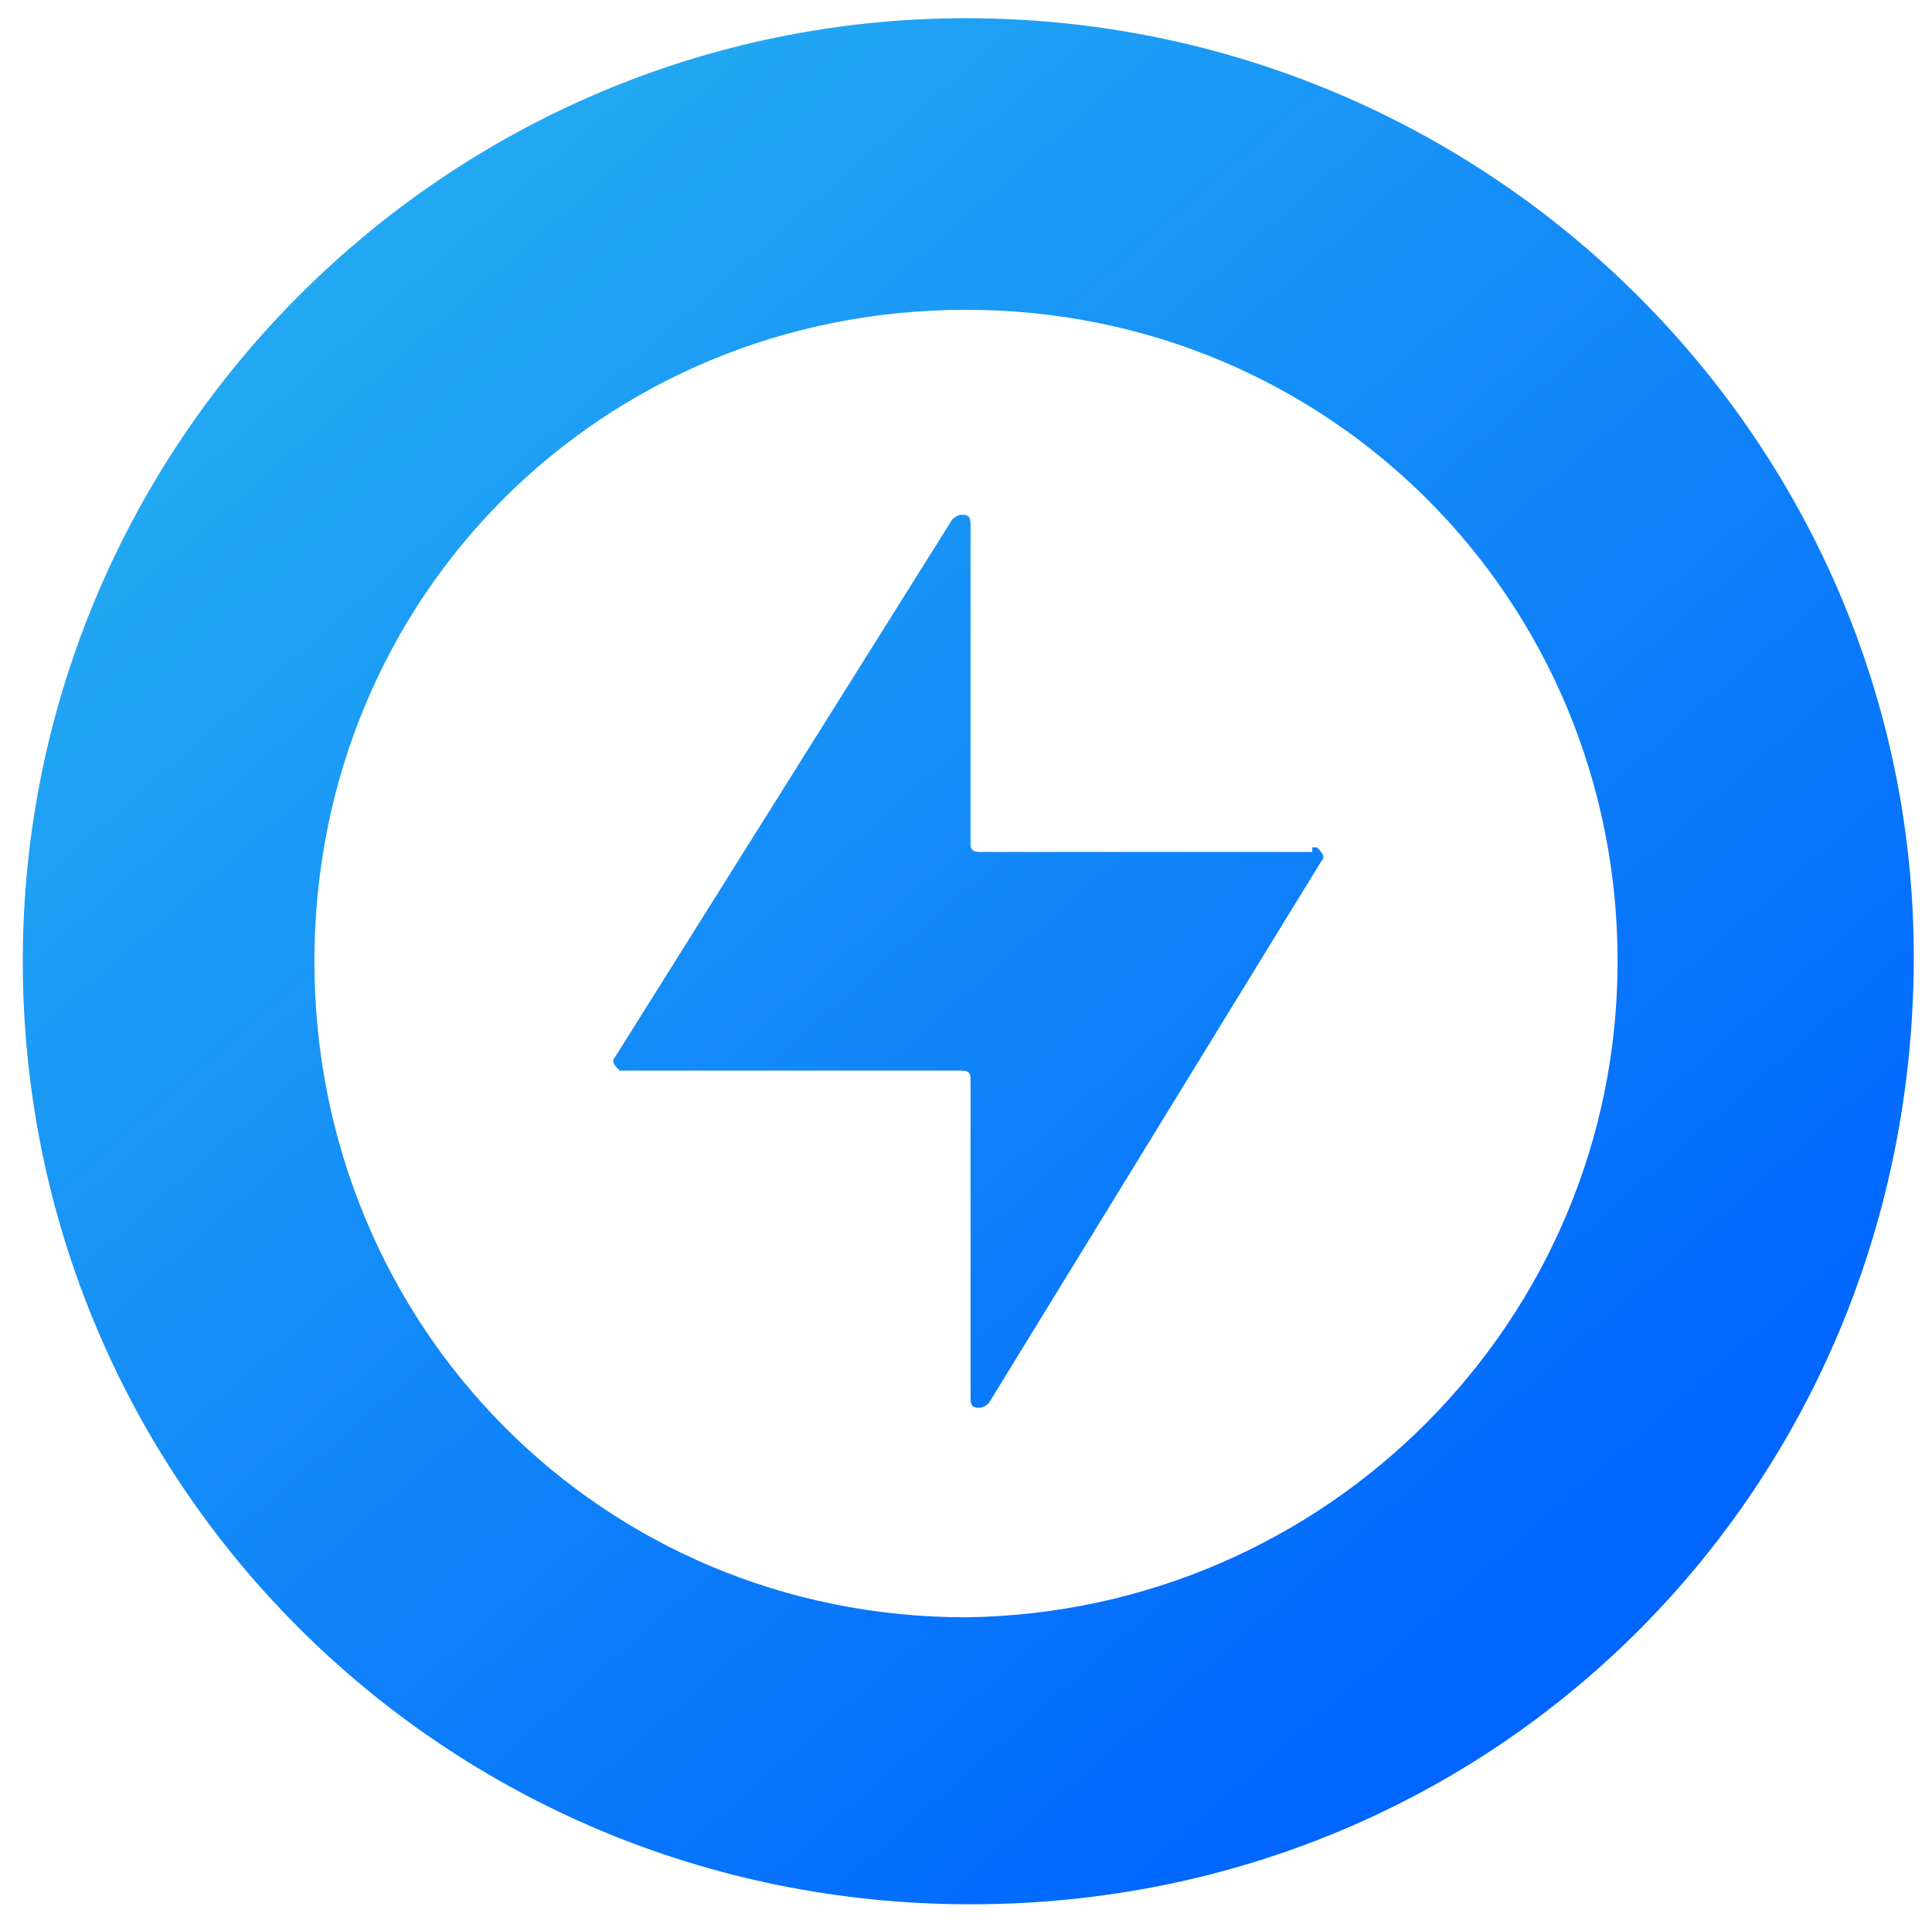
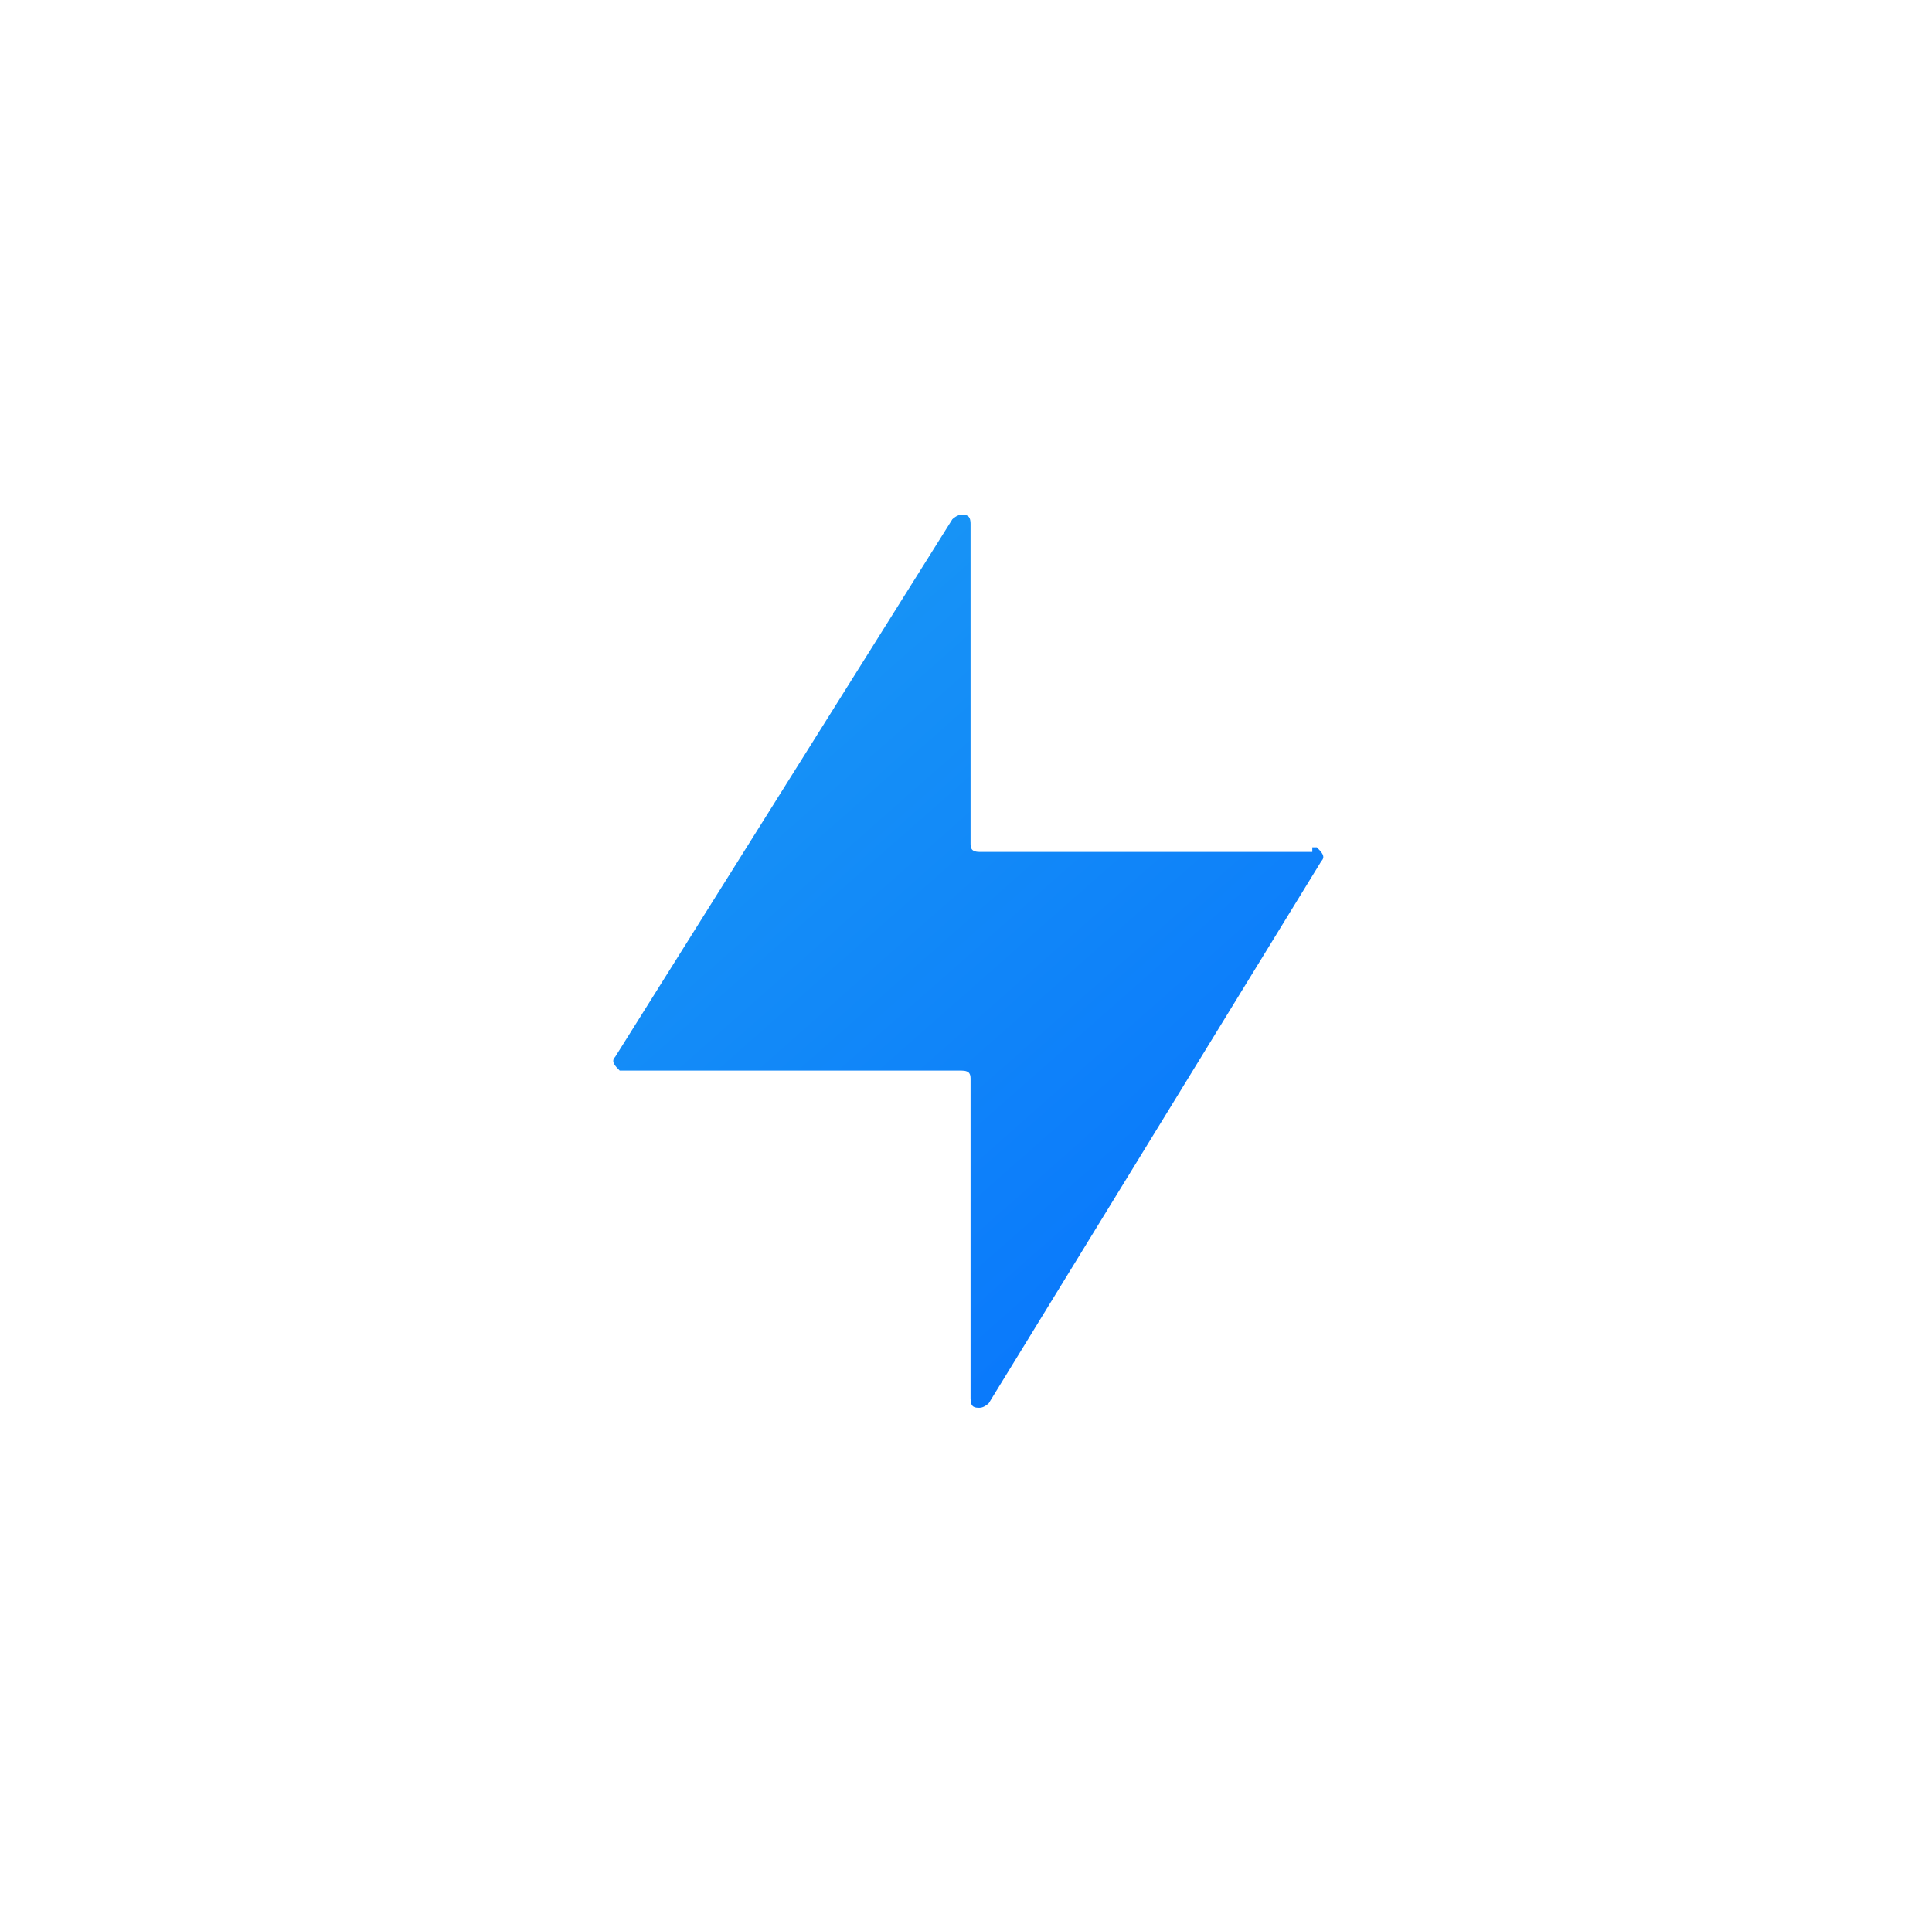
<svg xmlns="http://www.w3.org/2000/svg" xmlns:xlink="http://www.w3.org/1999/xlink" id="Capa_1" version="1.1" viewBox="0 0 42.4 42.3">
  <defs>
    <style>
      .st0 {
        fill: url(#Degradado_sin_nombre_2);
      }

      .st1 {
        fill: url(#Degradado_sin_nombre_21);
      }
    </style>
    <linearGradient id="Degradado_sin_nombre_2" data-name="Degradado sin nombre 2" x1="8.2" y1="639" x2="33.7" y2="668.1" gradientTransform="translate(0 -632.7)" gradientUnits="userSpaceOnUse">
      <stop offset="0" stop-color="#22a8f2" />
      <stop offset="1" stop-color="#06f" />
    </linearGradient>
    <linearGradient id="Degradado_sin_nombre_21" data-name="Degradado sin nombre 2" x1="8.2" y1="639" x2="33.8" y2="668" xlink:href="#Degradado_sin_nombre_2" />
  </defs>
-   <path class="st0" d="M21.2.4C9.8.4.5,9.7.5,21.1s9.2,20.7,20.8,20.7,20.7-9.2,20.7-20.8h0C42,9.7,32.7.4,21.2.4ZM21.2,35.5c-8,0-14.3-6.4-14.3-14.4s6.3-14.3,14.3-14.3,14.3,6.4,14.3,14.3-6.4,14.3-14.3,14.4q0,0,0,0h0Z" />
  <path class="st1" d="M28.8,18.7h-7.3c-.2,0-.2-.1-.2-.2v-7c0-.2-.1-.2-.2-.2s-.2.1-.2.1l-7.4,11.8c-.1.1,0,.2.1.3h7.5c.2,0,.2.1.2.2v7c0,.2.1.2.2.2s.2-.1.2-.1l7.3-11.9c.1-.1,0-.2-.1-.3,0,0-.1,0-.1,0Z" />
</svg>